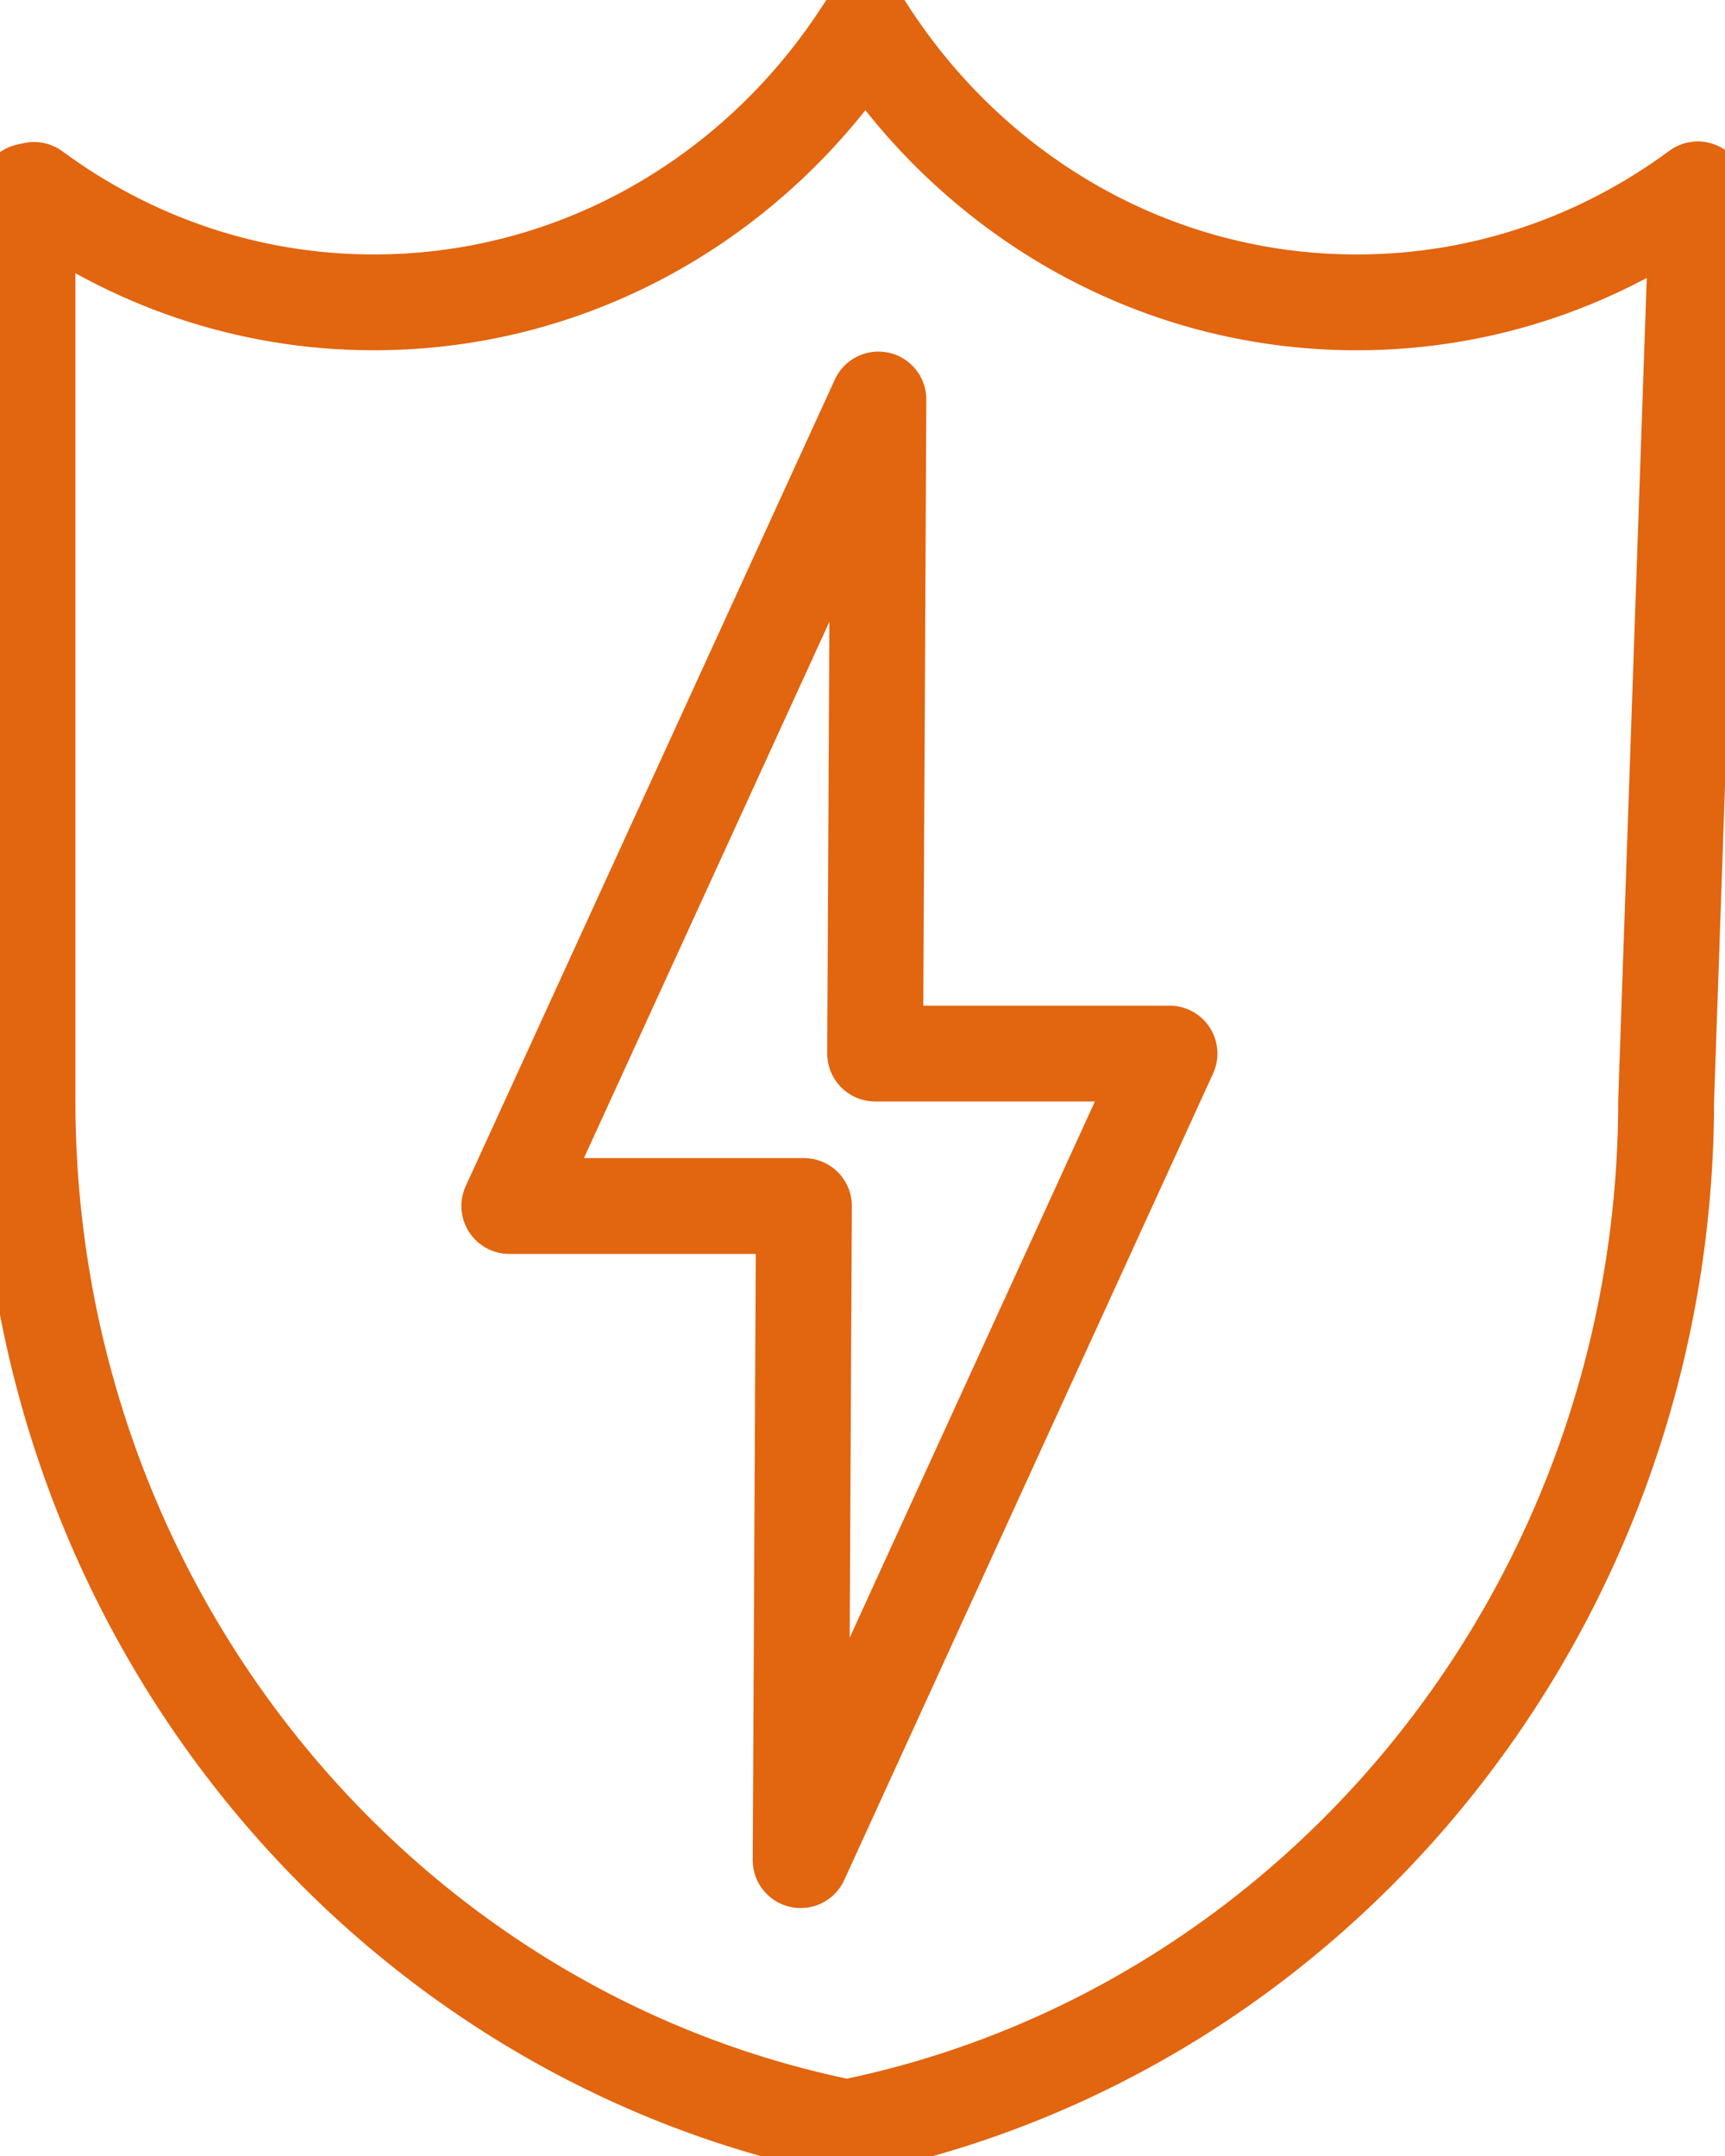
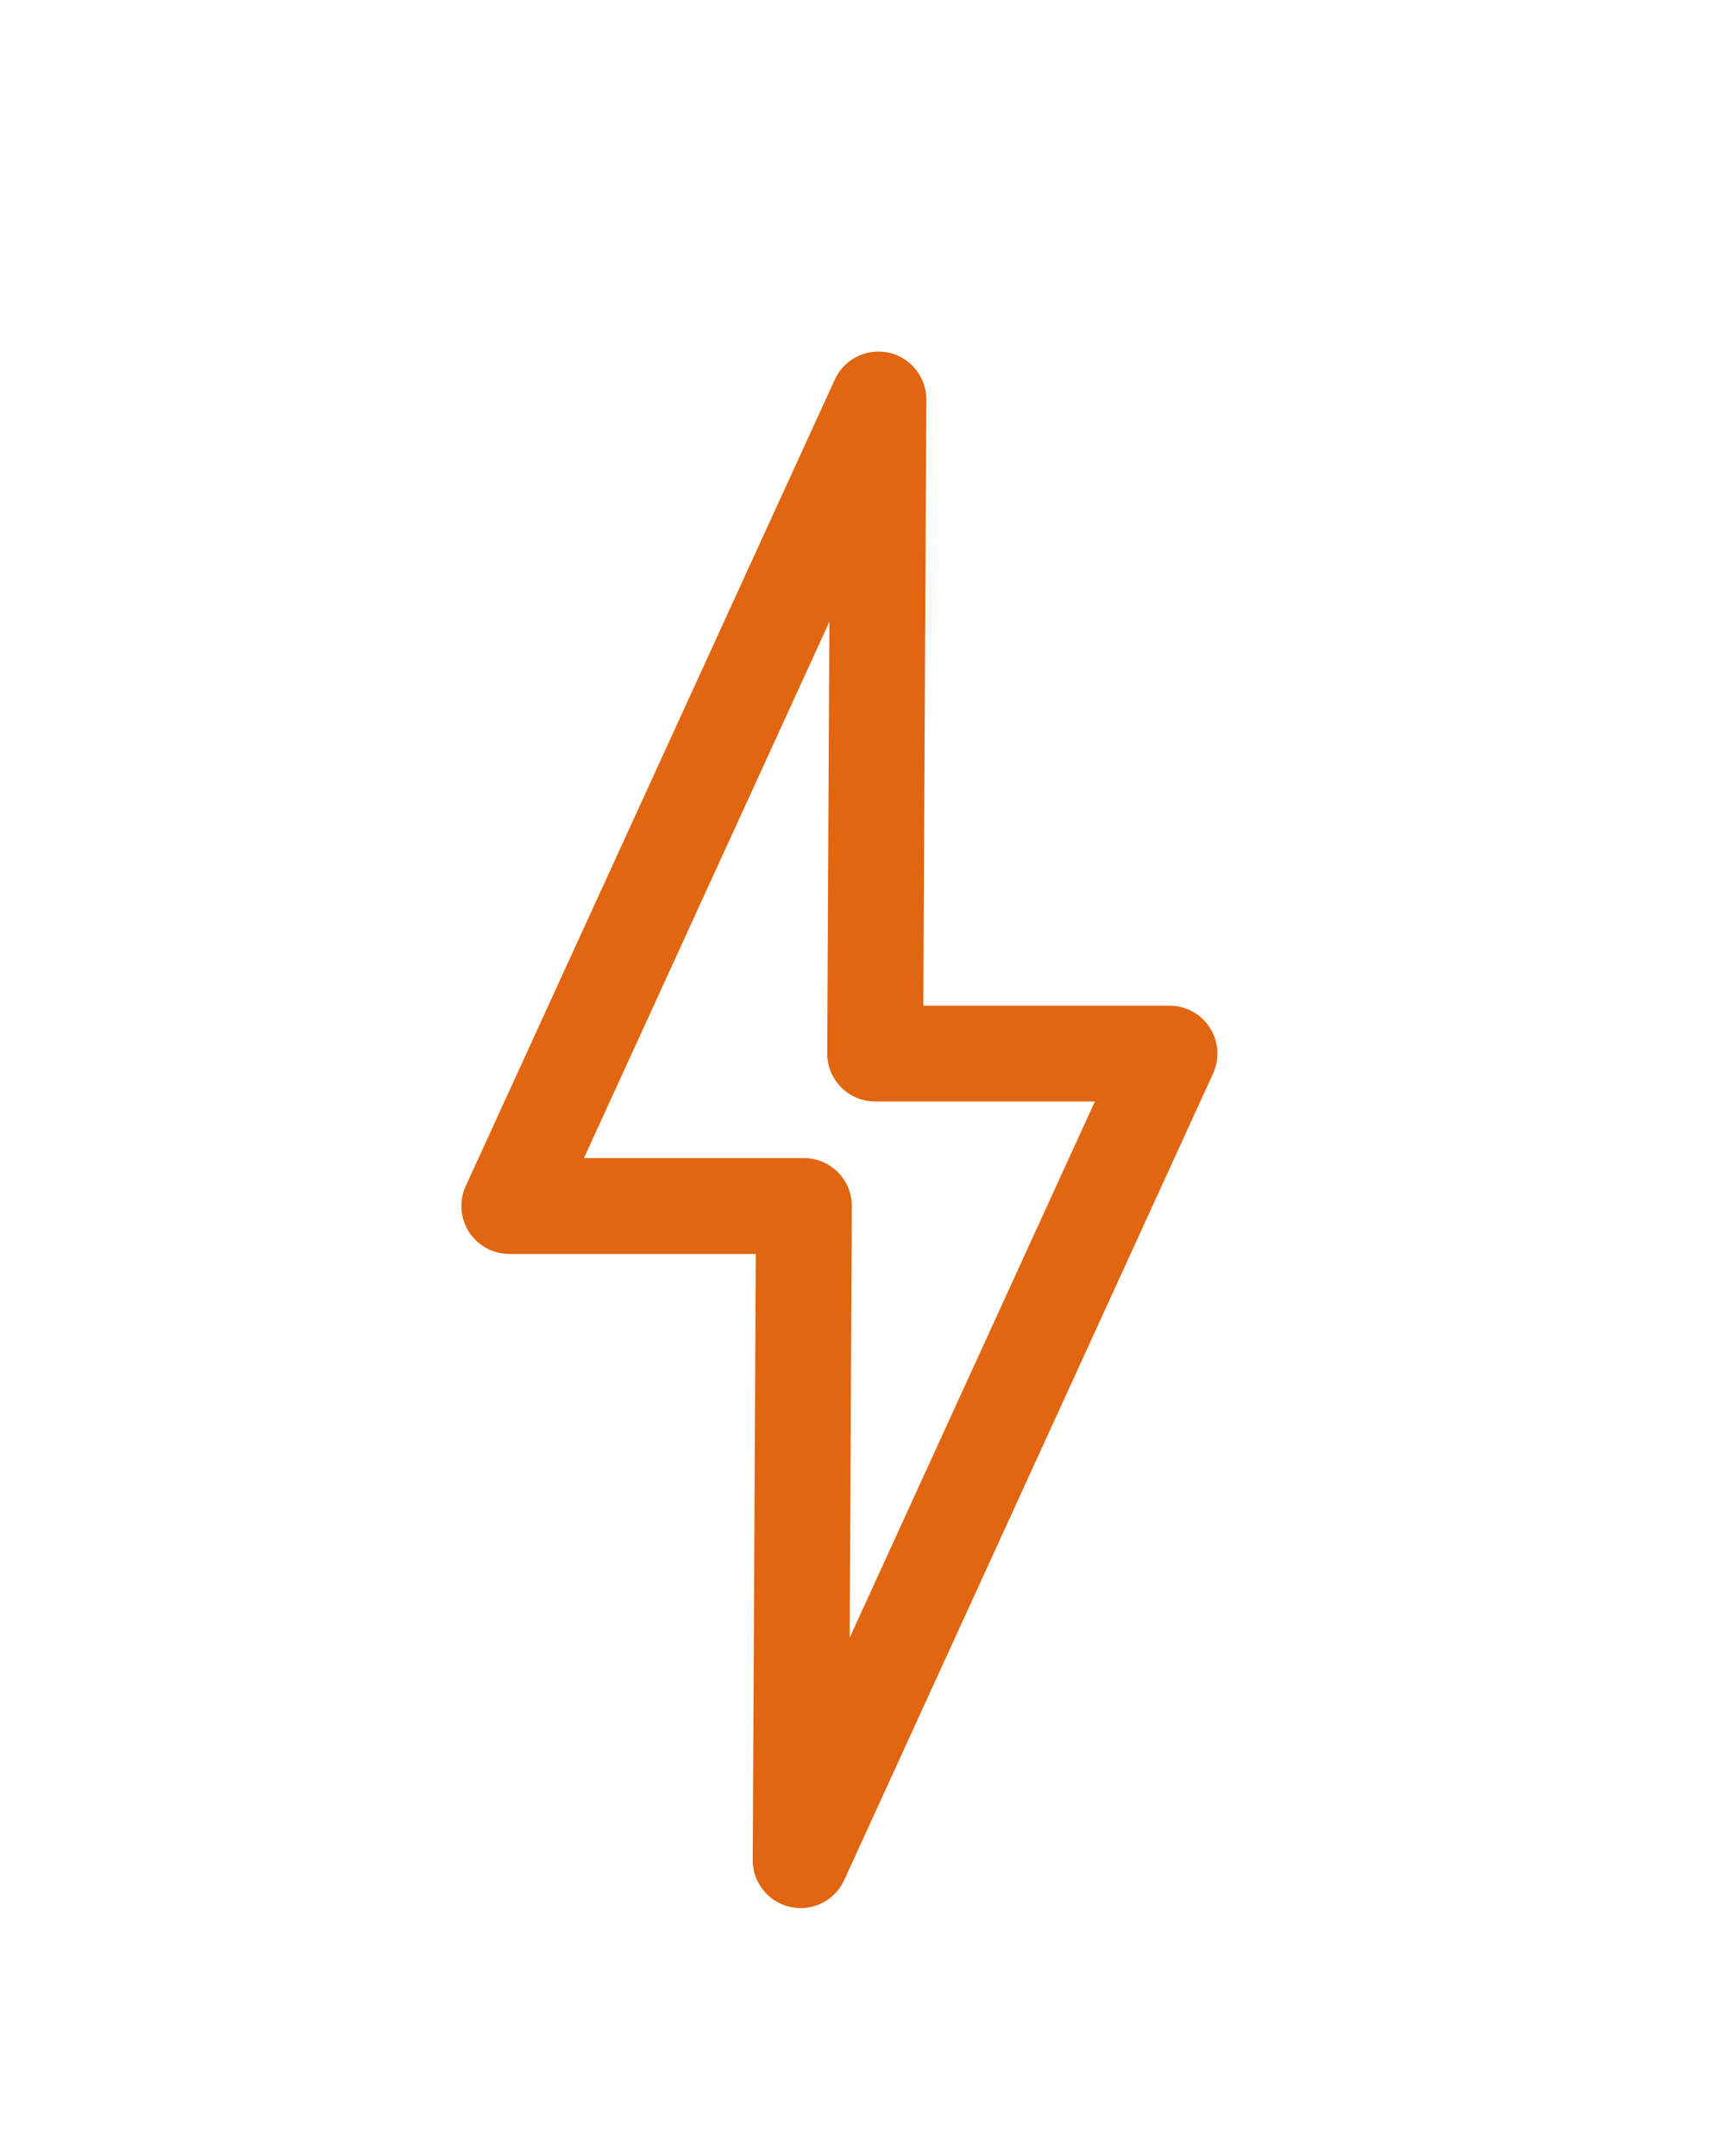
<svg xmlns="http://www.w3.org/2000/svg" width="36" height="45" viewBox="0 0 36 45" fill="none">
  <g id="Capa_1" clip-path="url(#clip0_3884_2028)">
-     <path id="Vector" d="M28.313 6.311C24.028 6.311 20.26 4.035 18.069 0.593H18.051C15.86 4.035 12.091 6.311 7.801 6.311C5.156 6.311 2.713 5.44 0.711 3.964L0.573 3.994V22.956C0.573 33.593 7.927 42.452 17.673 44.407C27.413 42.452 34.772 33.593 34.772 22.956L35.432 3.952C33.424 5.434 30.975 6.311 28.319 6.311H28.313Z" stroke="#E2650F" stroke-width="2" stroke-linecap="round" stroke-linejoin="round" />
-     <path id="Vector_2" d="M24.407 21.99H18.264L18.332 8.338L10.629 25.172H16.778L16.709 38.825L24.407 21.99Z" stroke="#E2650F" stroke-width="2" stroke-linecap="round" stroke-linejoin="round" />
+     <path id="Vector_2" d="M24.407 21.99H18.264L18.332 8.338L10.629 25.172H16.778L16.709 38.825Z" stroke="#E2650F" stroke-width="2" stroke-linecap="round" stroke-linejoin="round" />
  </g>
  <defs>
    <clipPath id="clip0_3884_2028">
      <rect width="36" height="45" fill="white" />
    </clipPath>
  </defs>
</svg>